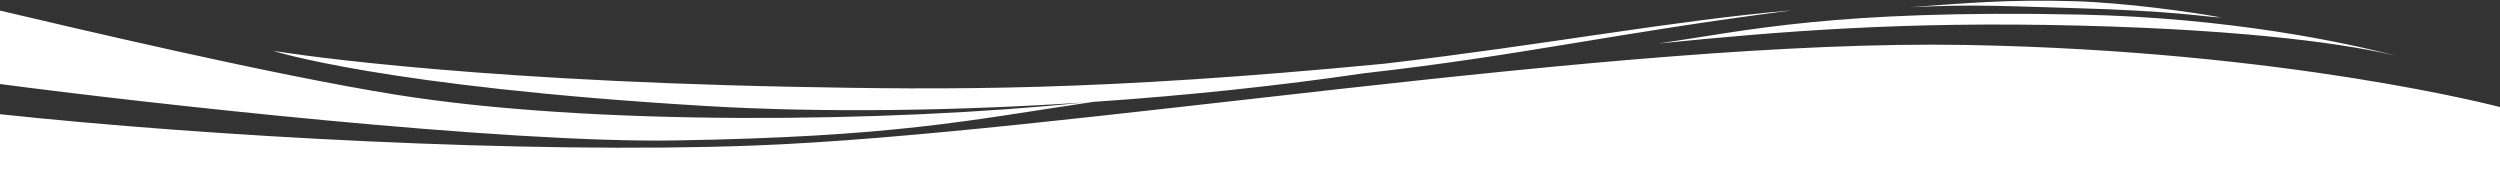
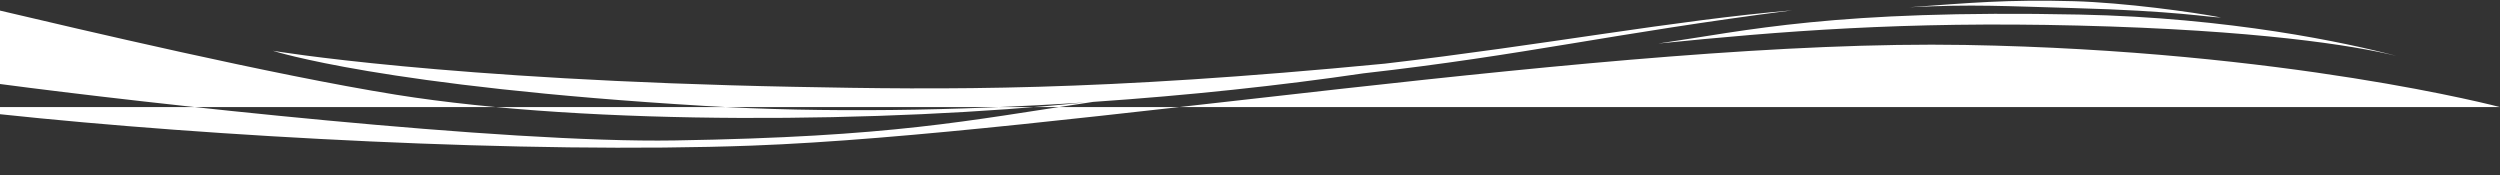
<svg xmlns="http://www.w3.org/2000/svg" viewBox="0 0 1699 119" preserveAspectRatio="none">
  <rect x="0" y="0" width="1699" height="119" fill="#333333" stroke="none" />
  <defs>
    <style>
      .cls-1 {
        fill: #fff;
        fill-rule: evenodd;
      }
    </style>
  </defs>
-   <path id="Rectangle_1_copy" data-name="Rectangle 1 copy" class="cls-1" d="M0,119V77.616c142.02,15.186,357.848,27,511.1,21.34C721.29,91.187,1095.88,26.4,1335.61,30.551,1554.12,34.332,1699,72.768,1699,72.768V119H0ZM1412.18,17.367c-118.24-2.931-202.2,3.861-285.24,12.228,60.47-8.781,119.41-23.112,286.18-19.7,102.33,2.1,181.64,19.149,215.4,28.071C1599.4,30.847,1533.73,20.38,1412.18,17.367ZM1409.64,5.5c-47.28-1.306-68.45-2.736-111.91-.575,39.68-2.872,66.66-5.388,111.63-4.118,34.06,0.962,81.25,7.418,100.02,11.078C1500.94,11.8,1479.43,7.431,1409.64,5.5Zm-482.759,44.3C870.135,58.151,807.469,64.863,742.826,69.25,656.037,82.16,607.492,92.98,458.44,95.45,342.266,97.376,97.853,70.062,0,57.088V7.194c53.257,12.5,184.78,43.63,269.04,57.156,133.322,21.4,335.2,18.962,467.925,5.289-86.839,5.693-177.464,7.169-258.079,2.348C260.4,58.921,185.414,34.5,185.414,34.5S302.2,54.319,538.948,58.993c104.831,2.07,206.451,3.12,402.224-15.746C1049.63,30.6,1137.69,13.824,1217.92,7.023,1094.64,22.863,1037.23,37.307,926.881,49.806Z" />
+   <path id="Rectangle_1_copy" data-name="Rectangle 1 copy" class="cls-1" d="M0,119V77.616c142.02,15.186,357.848,27,511.1,21.34C721.29,91.187,1095.88,26.4,1335.61,30.551,1554.12,34.332,1699,72.768,1699,72.768H0ZM1412.18,17.367c-118.24-2.931-202.2,3.861-285.24,12.228,60.47-8.781,119.41-23.112,286.18-19.7,102.33,2.1,181.64,19.149,215.4,28.071C1599.4,30.847,1533.73,20.38,1412.18,17.367ZM1409.64,5.5c-47.28-1.306-68.45-2.736-111.91-.575,39.68-2.872,66.66-5.388,111.63-4.118,34.06,0.962,81.25,7.418,100.02,11.078C1500.94,11.8,1479.43,7.431,1409.64,5.5Zm-482.759,44.3C870.135,58.151,807.469,64.863,742.826,69.25,656.037,82.16,607.492,92.98,458.44,95.45,342.266,97.376,97.853,70.062,0,57.088V7.194c53.257,12.5,184.78,43.63,269.04,57.156,133.322,21.4,335.2,18.962,467.925,5.289-86.839,5.693-177.464,7.169-258.079,2.348C260.4,58.921,185.414,34.5,185.414,34.5S302.2,54.319,538.948,58.993c104.831,2.07,206.451,3.12,402.224-15.746C1049.63,30.6,1137.69,13.824,1217.92,7.023,1094.64,22.863,1037.23,37.307,926.881,49.806Z" />
</svg>